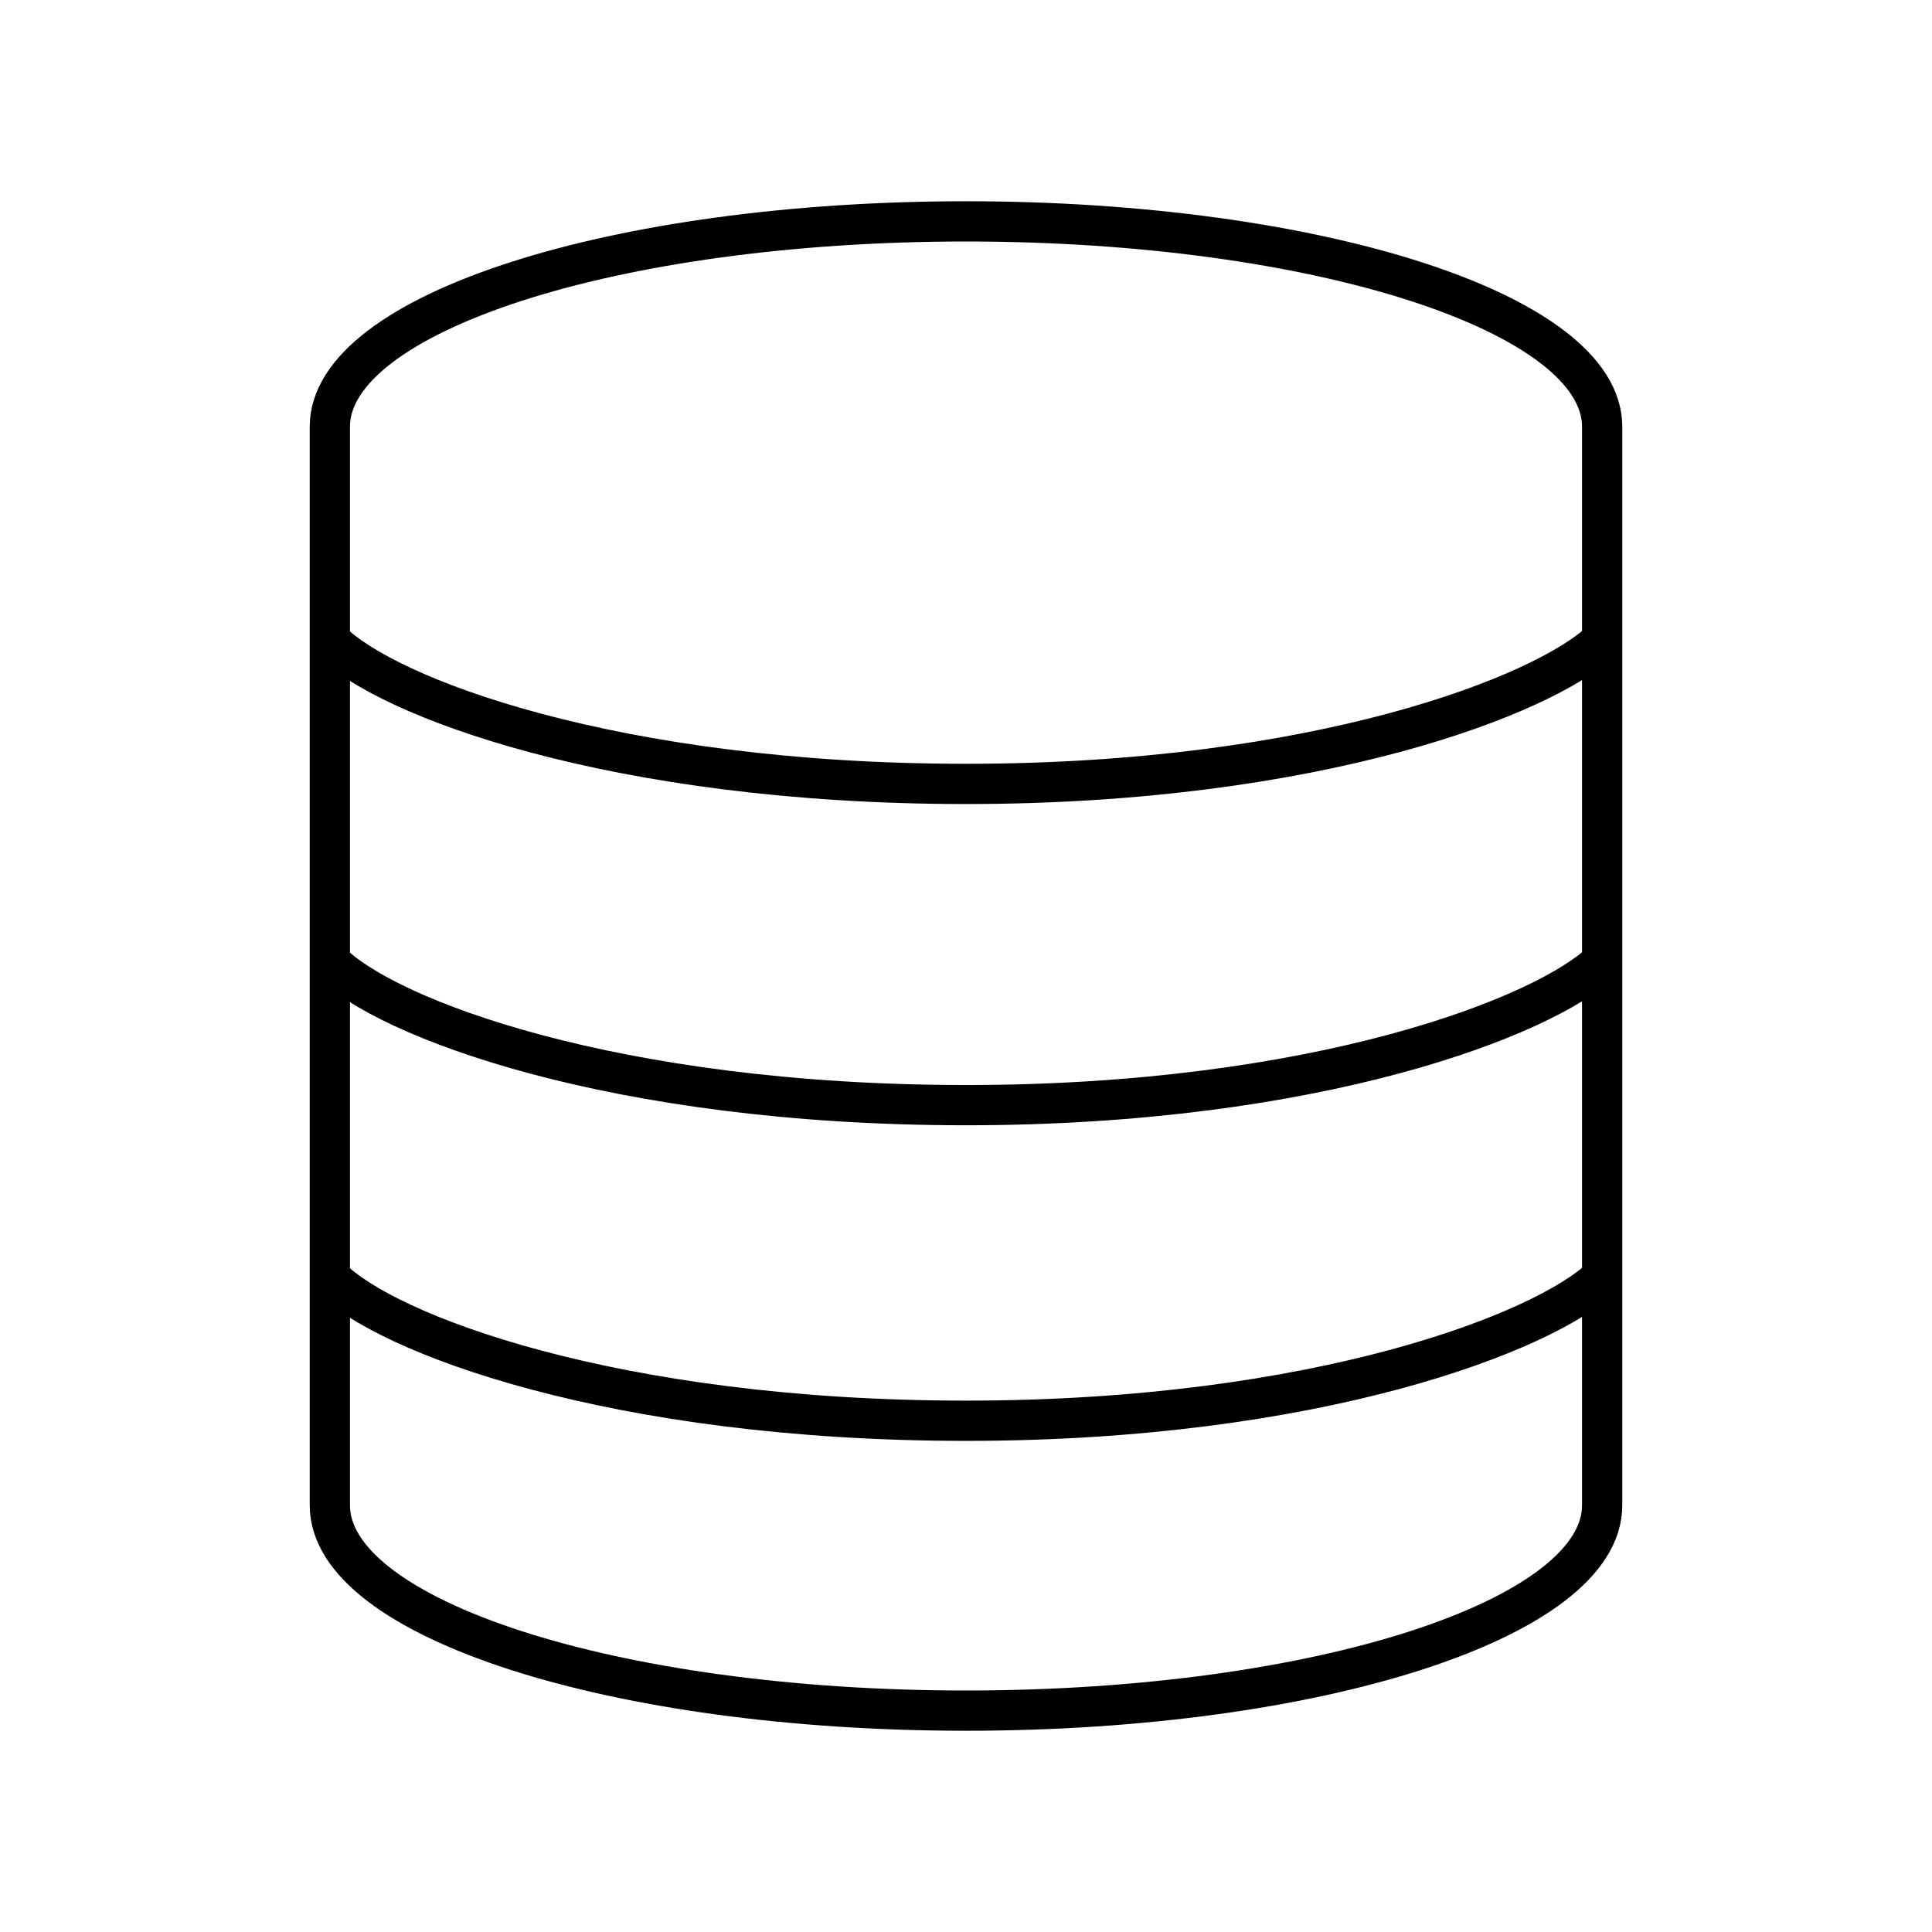
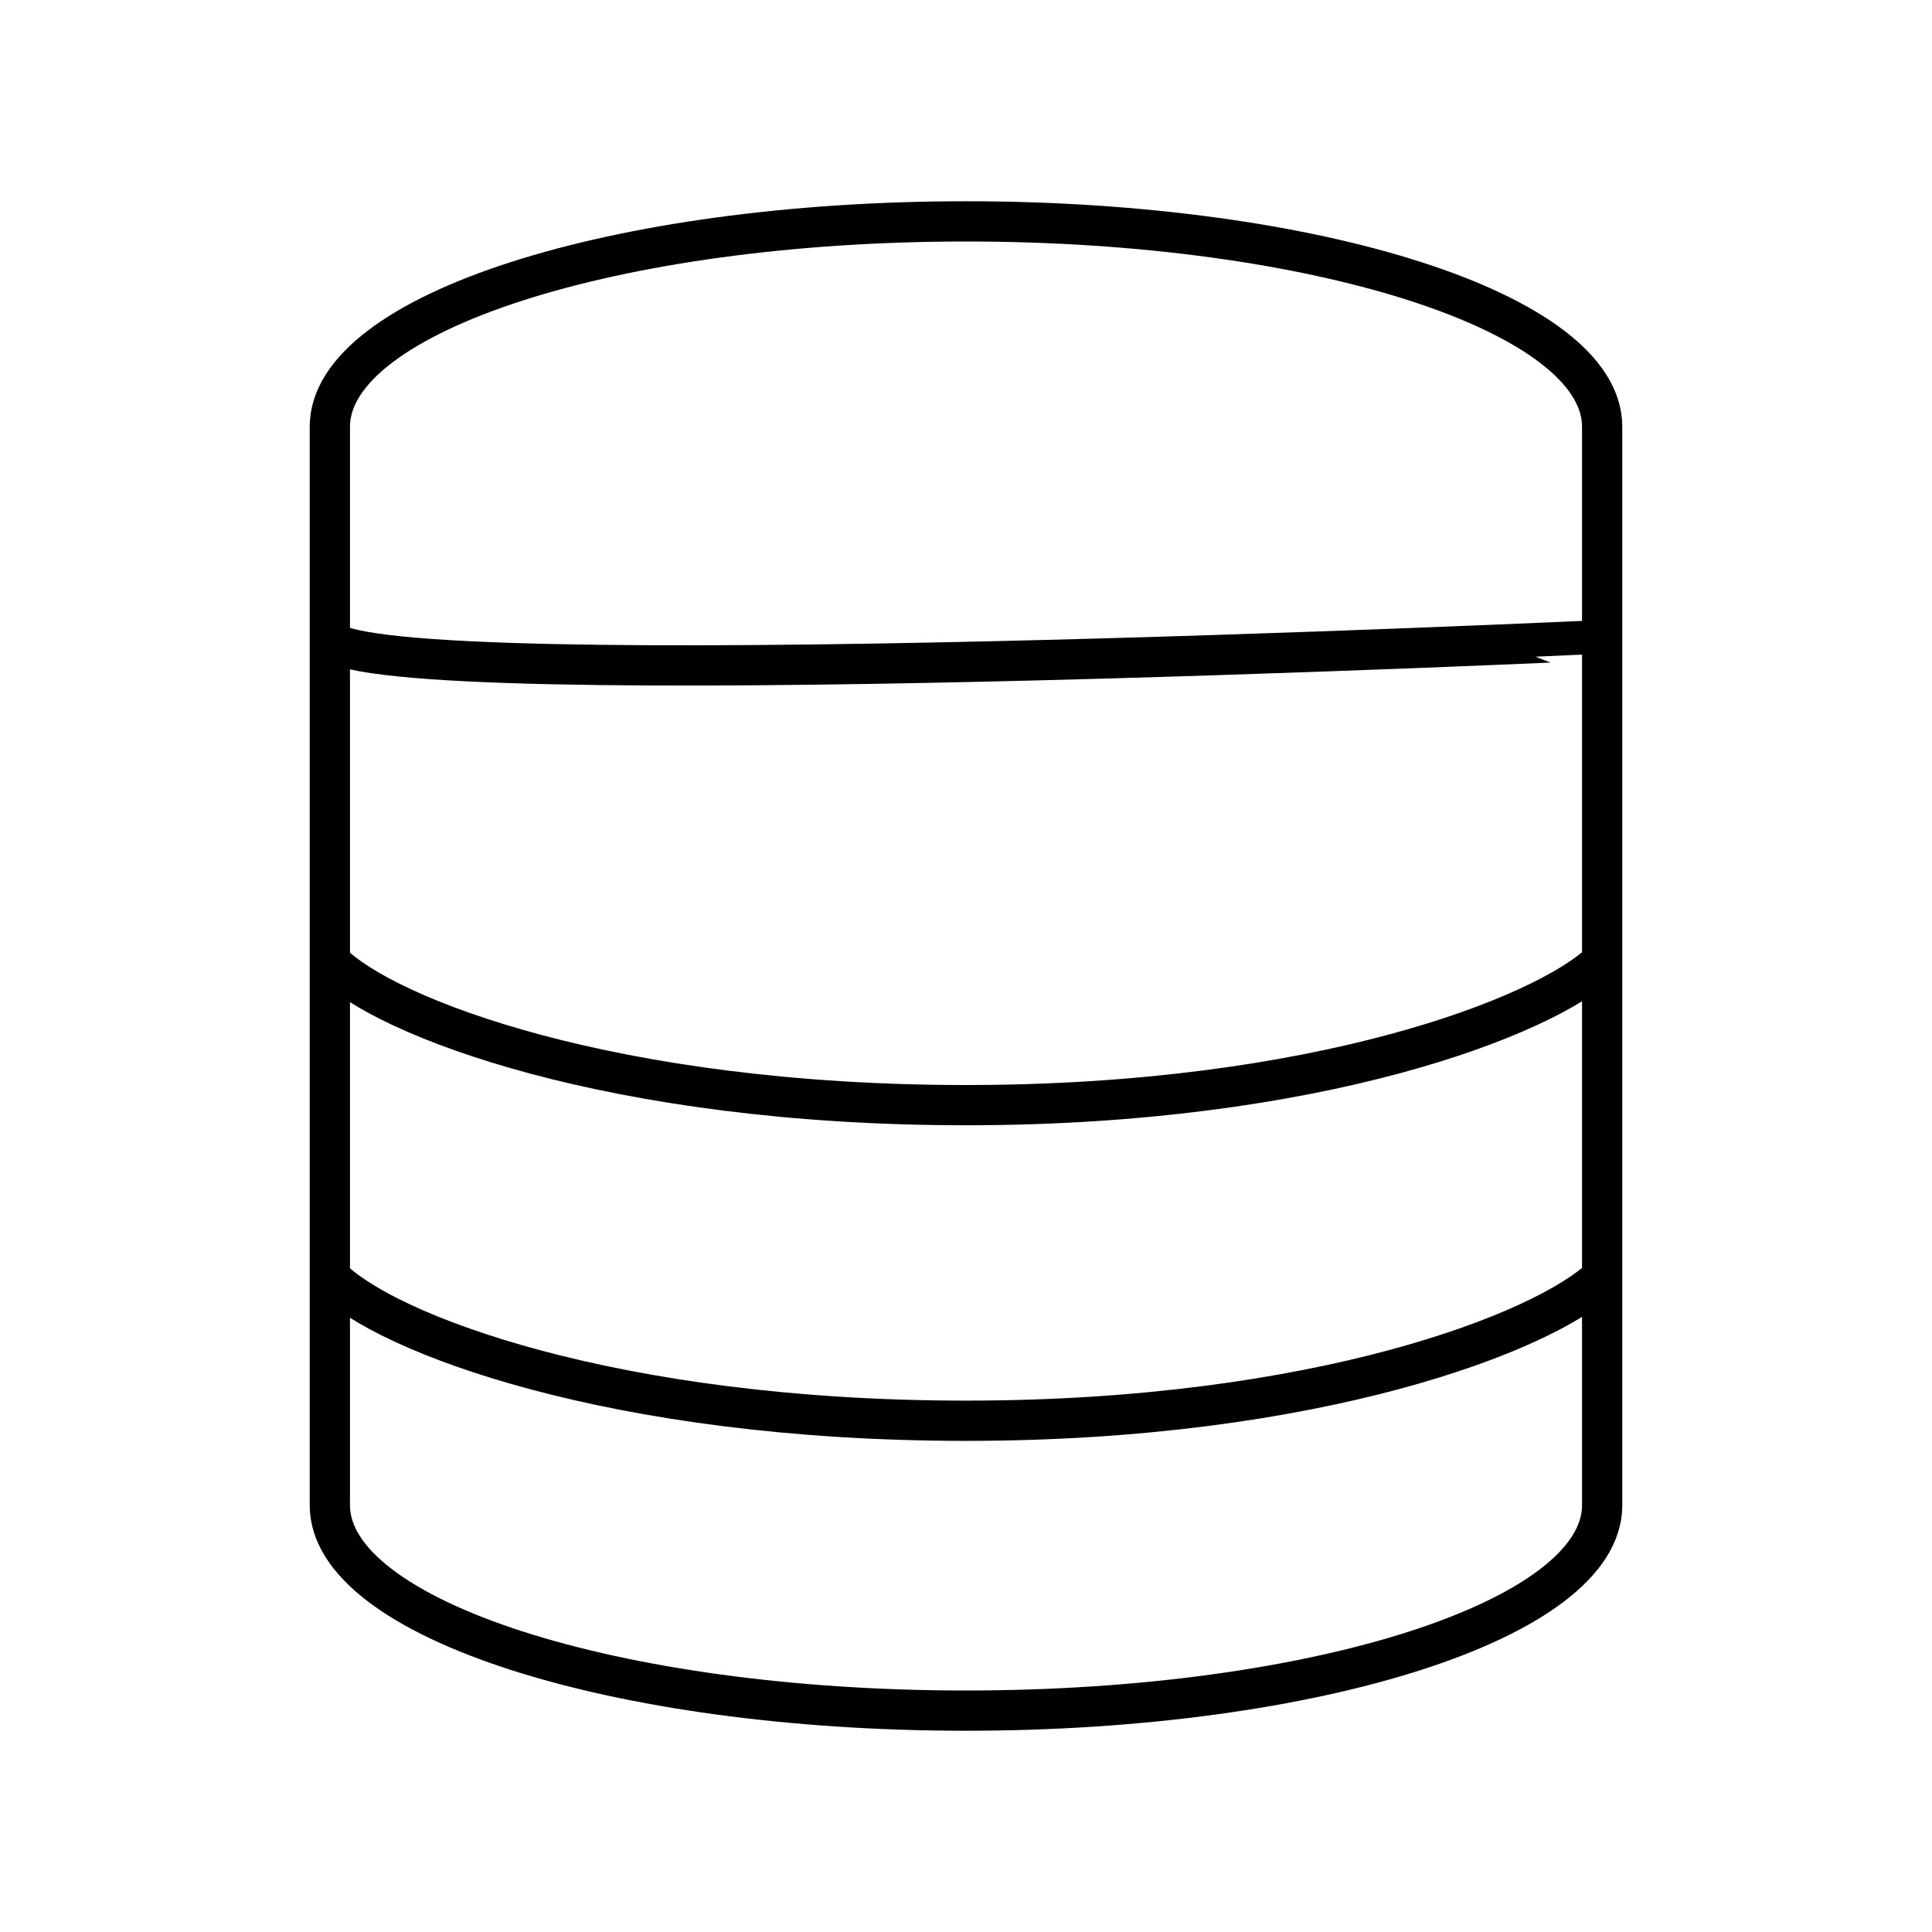
<svg xmlns="http://www.w3.org/2000/svg" width="800" height="800" viewBox="0 0 48 48">
-   <path fill="none" stroke="currentColor" stroke-linecap="round" stroke-linejoin="round" d="M39.805 37.4c0 2.817-7.076 5.1-15.805 5.1S8.195 40.217 8.195 37.4m0-26.8c0-2.817 7.076-5.1 15.805-5.1s15.805 2.283 15.805 5.1m0 13.285c-1.421 1.368-7.076 3.572-15.805 3.572S9.57 25.298 8.195 23.885m31.61-7.981c-1.421 1.368-7.076 3.572-15.805 3.572S9.57 17.318 8.195 15.904m31.61 15.822c-1.421 1.369-7.076 3.572-15.805 3.572S9.57 33.14 8.195 31.726m0 5.661V10.586m31.61 0v26.801" />
+   <path fill="none" stroke="currentColor" stroke-linecap="round" stroke-linejoin="round" d="M39.805 37.4c0 2.817-7.076 5.1-15.805 5.1S8.195 40.217 8.195 37.4m0-26.8c0-2.817 7.076-5.1 15.805-5.1s15.805 2.283 15.805 5.1m0 13.285c-1.421 1.368-7.076 3.572-15.805 3.572S9.57 25.298 8.195 23.885m31.61-7.981S9.57 17.318 8.195 15.904m31.61 15.822c-1.421 1.369-7.076 3.572-15.805 3.572S9.57 33.14 8.195 31.726m0 5.661V10.586m31.61 0v26.801" />
</svg>